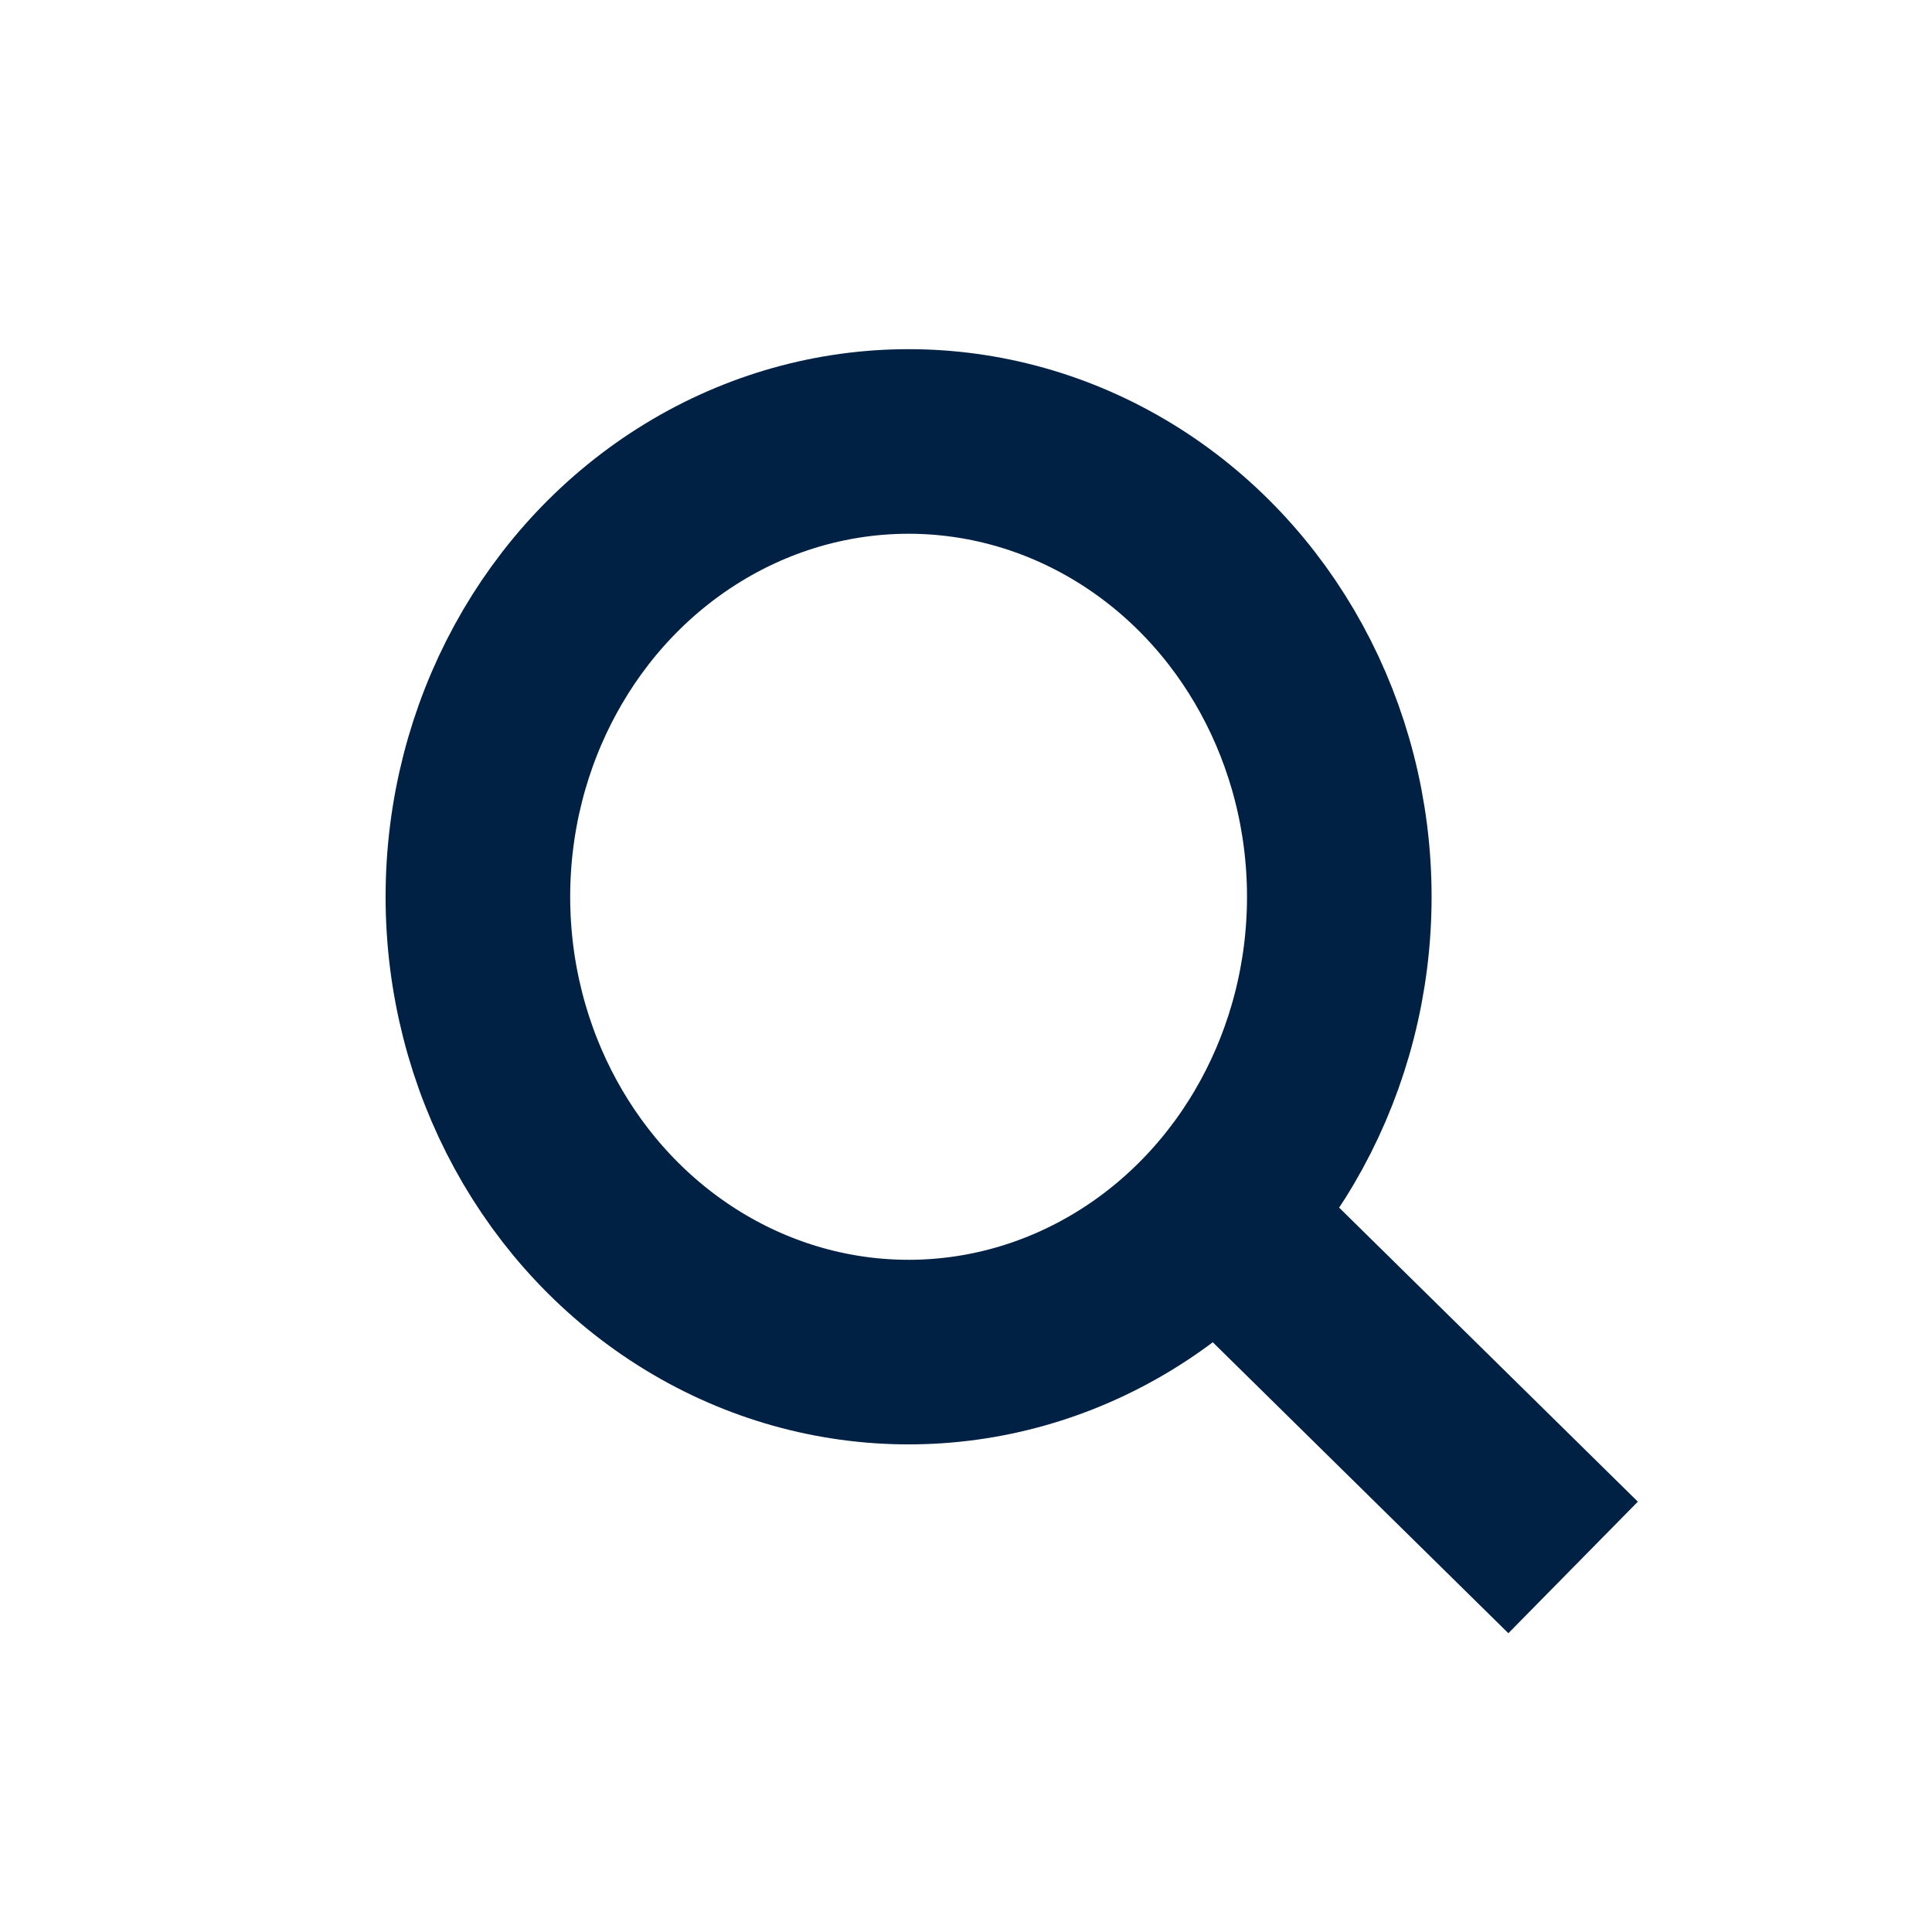
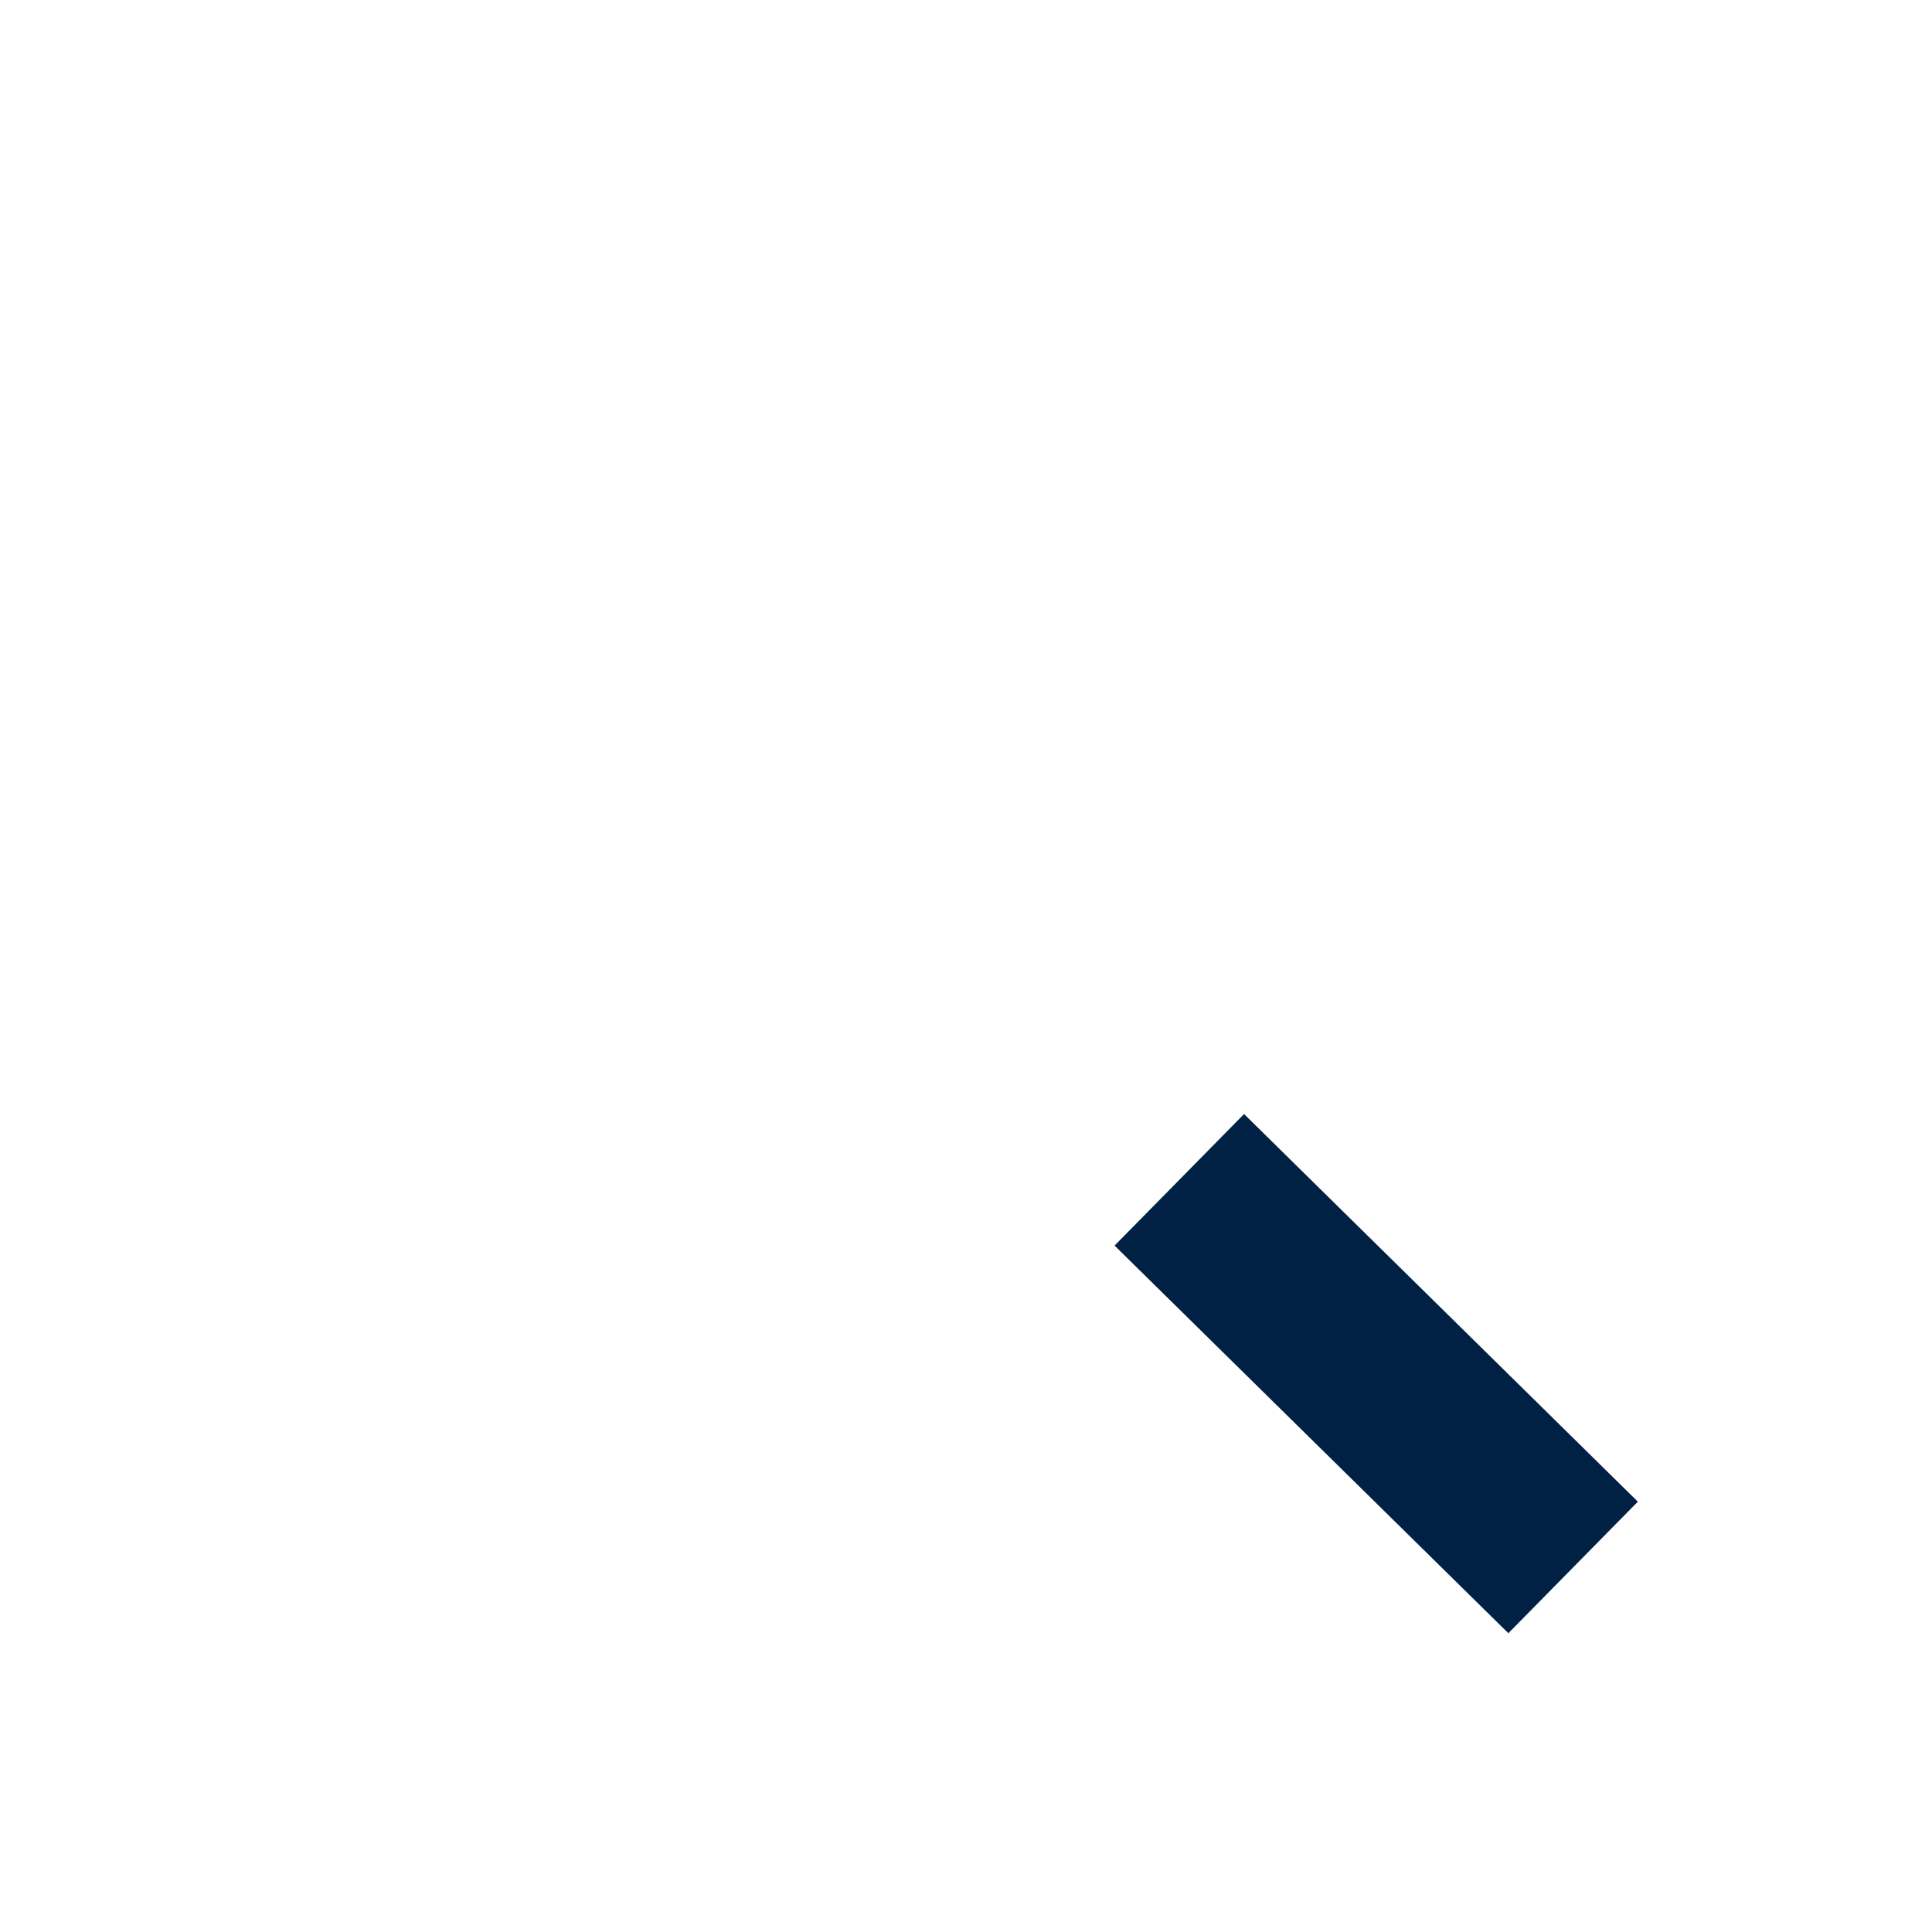
<svg xmlns="http://www.w3.org/2000/svg" version="1.1" id="Layer_1" x="0px" y="0px" viewBox="0 0 31.4 31.4" style="enable-background:new 0 0 31.4 31.4;" xml:space="preserve">
  <style type="text/css">
	.st0{fill:#474747;stroke:#002144;stroke-width:3;}
	.st1{fill:none;}
	.st2{fill:none;stroke:#002144;stroke-width:3;}
</style>
  <g id="Group_9550" transform="translate(-1270.893 -467.825)">
    <g id="Group_2003" transform="translate(1282.66 474)">
      <g id="Search" transform="translate(0 0)">
        <path id="Path_1156" class="st0" d="M7.4,13l6.4,6.3" />
        <g id="Ellipse_46">
-           <ellipse class="st1" cx="3" cy="8.4" rx="8" ry="8.4" />
-           <ellipse class="st2" cx="3" cy="8.4" rx="7" ry="7.4" />
-         </g>
+           </g>
      </g>
    </g>
  </g>
</svg>